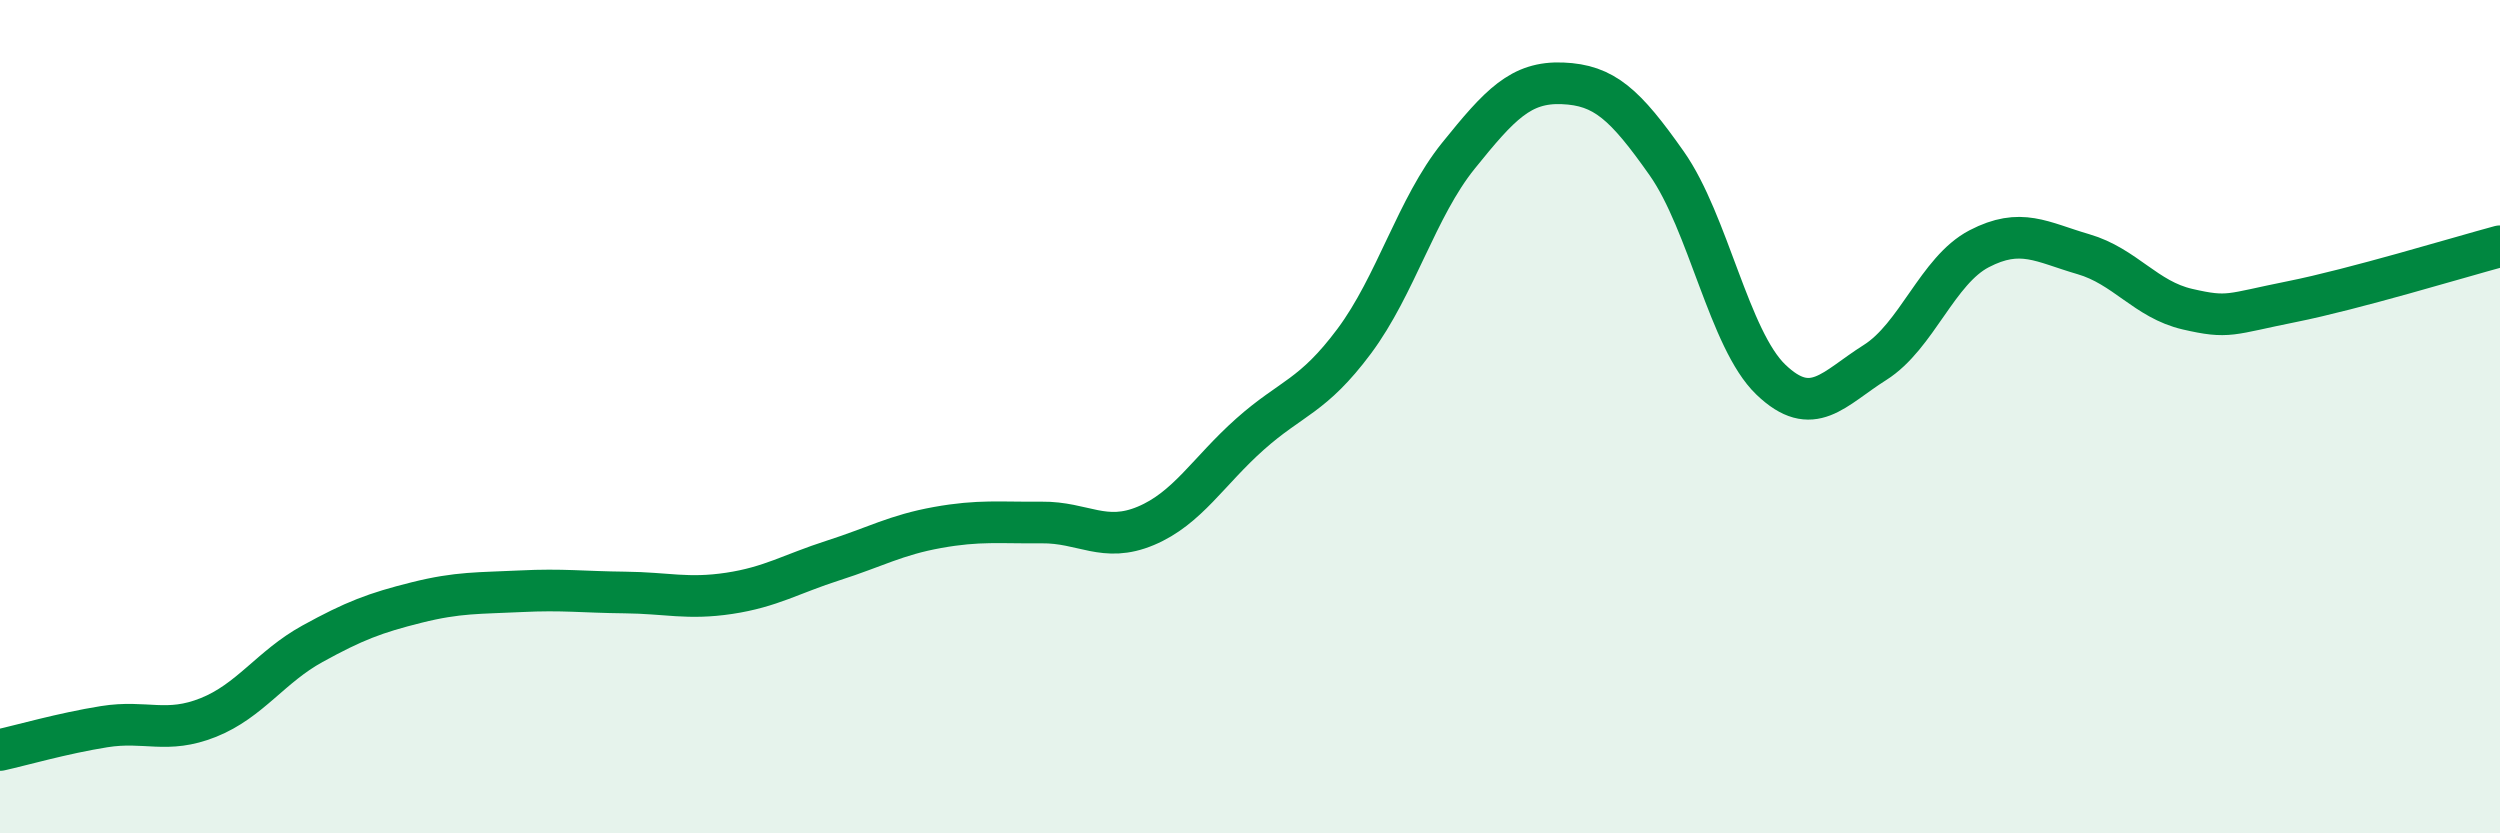
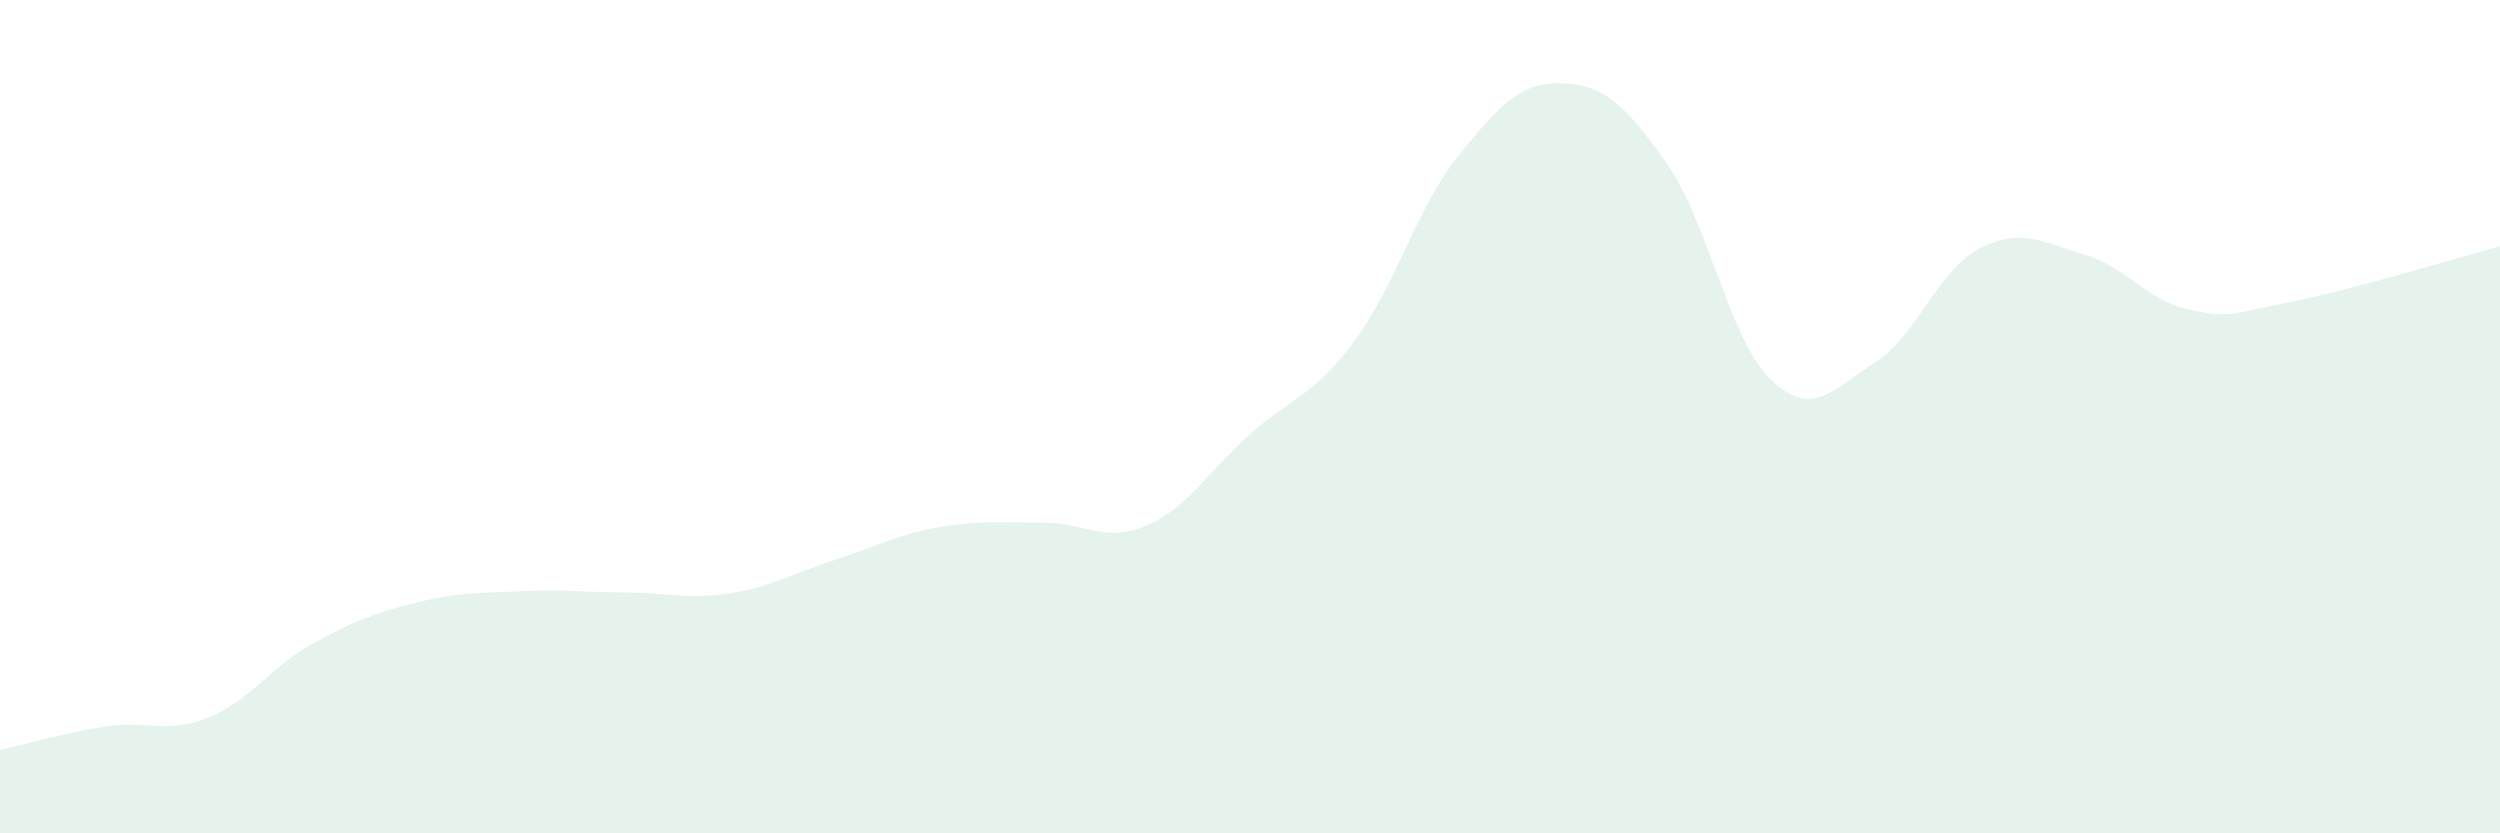
<svg xmlns="http://www.w3.org/2000/svg" width="60" height="20" viewBox="0 0 60 20">
  <path d="M 0,18 C 0.5,17.89 1.5,17.6 2.5,17.44 C 3.5,17.28 4,17.62 5,17.22 C 6,16.82 6.5,16 7.5,15.45 C 8.5,14.9 9,14.71 10,14.46 C 11,14.21 11.5,14.24 12.5,14.19 C 13.5,14.14 14,14.21 15,14.22 C 16,14.23 16.5,14.39 17.5,14.24 C 18.5,14.09 19,13.77 20,13.45 C 21,13.13 21.5,12.84 22.5,12.66 C 23.5,12.48 24,12.55 25,12.54 C 26,12.53 26.5,13.04 27.5,12.62 C 28.5,12.2 29,11.31 30,10.42 C 31,9.53 31.5,9.53 32.5,8.19 C 33.5,6.85 34,4.98 35,3.74 C 36,2.5 36.5,1.96 37.5,2 C 38.5,2.04 39,2.5 40,3.92 C 41,5.34 41.5,8.15 42.5,9.11 C 43.5,10.07 44,9.33 45,8.7 C 46,8.07 46.5,6.49 47.5,5.97 C 48.5,5.45 49,5.81 50,6.1 C 51,6.39 51.5,7.19 52.5,7.42 C 53.5,7.65 53.5,7.54 55,7.24 C 56.5,6.94 59,6.18 60,5.91L60 20L0 20Z" fill="#008740" opacity="0.1" stroke-linecap="round" stroke-linejoin="round" />
-   <path d="M 0,18 C 0.5,17.89 1.5,17.6 2.5,17.44 C 3.5,17.28 4,17.62 5,17.22 C 6,16.82 6.5,16 7.5,15.45 C 8.5,14.9 9,14.71 10,14.46 C 11,14.21 11.5,14.24 12.5,14.19 C 13.5,14.14 14,14.21 15,14.22 C 16,14.23 16.5,14.39 17.5,14.24 C 18.5,14.09 19,13.77 20,13.45 C 21,13.13 21.5,12.84 22.5,12.66 C 23.5,12.48 24,12.55 25,12.54 C 26,12.53 26.5,13.04 27.5,12.62 C 28.5,12.2 29,11.31 30,10.42 C 31,9.53 31.5,9.53 32.5,8.19 C 33.5,6.85 34,4.98 35,3.74 C 36,2.5 36.5,1.96 37.5,2 C 38.5,2.04 39,2.5 40,3.92 C 41,5.34 41.5,8.15 42.5,9.11 C 43.5,10.07 44,9.33 45,8.7 C 46,8.07 46.5,6.49 47.5,5.97 C 48.5,5.45 49,5.81 50,6.1 C 51,6.39 51.5,7.19 52.5,7.42 C 53.5,7.65 53.5,7.54 55,7.24 C 56.5,6.94 59,6.18 60,5.91" stroke="#008740" stroke-width="1" fill="none" stroke-linecap="round" stroke-linejoin="round" />
</svg>